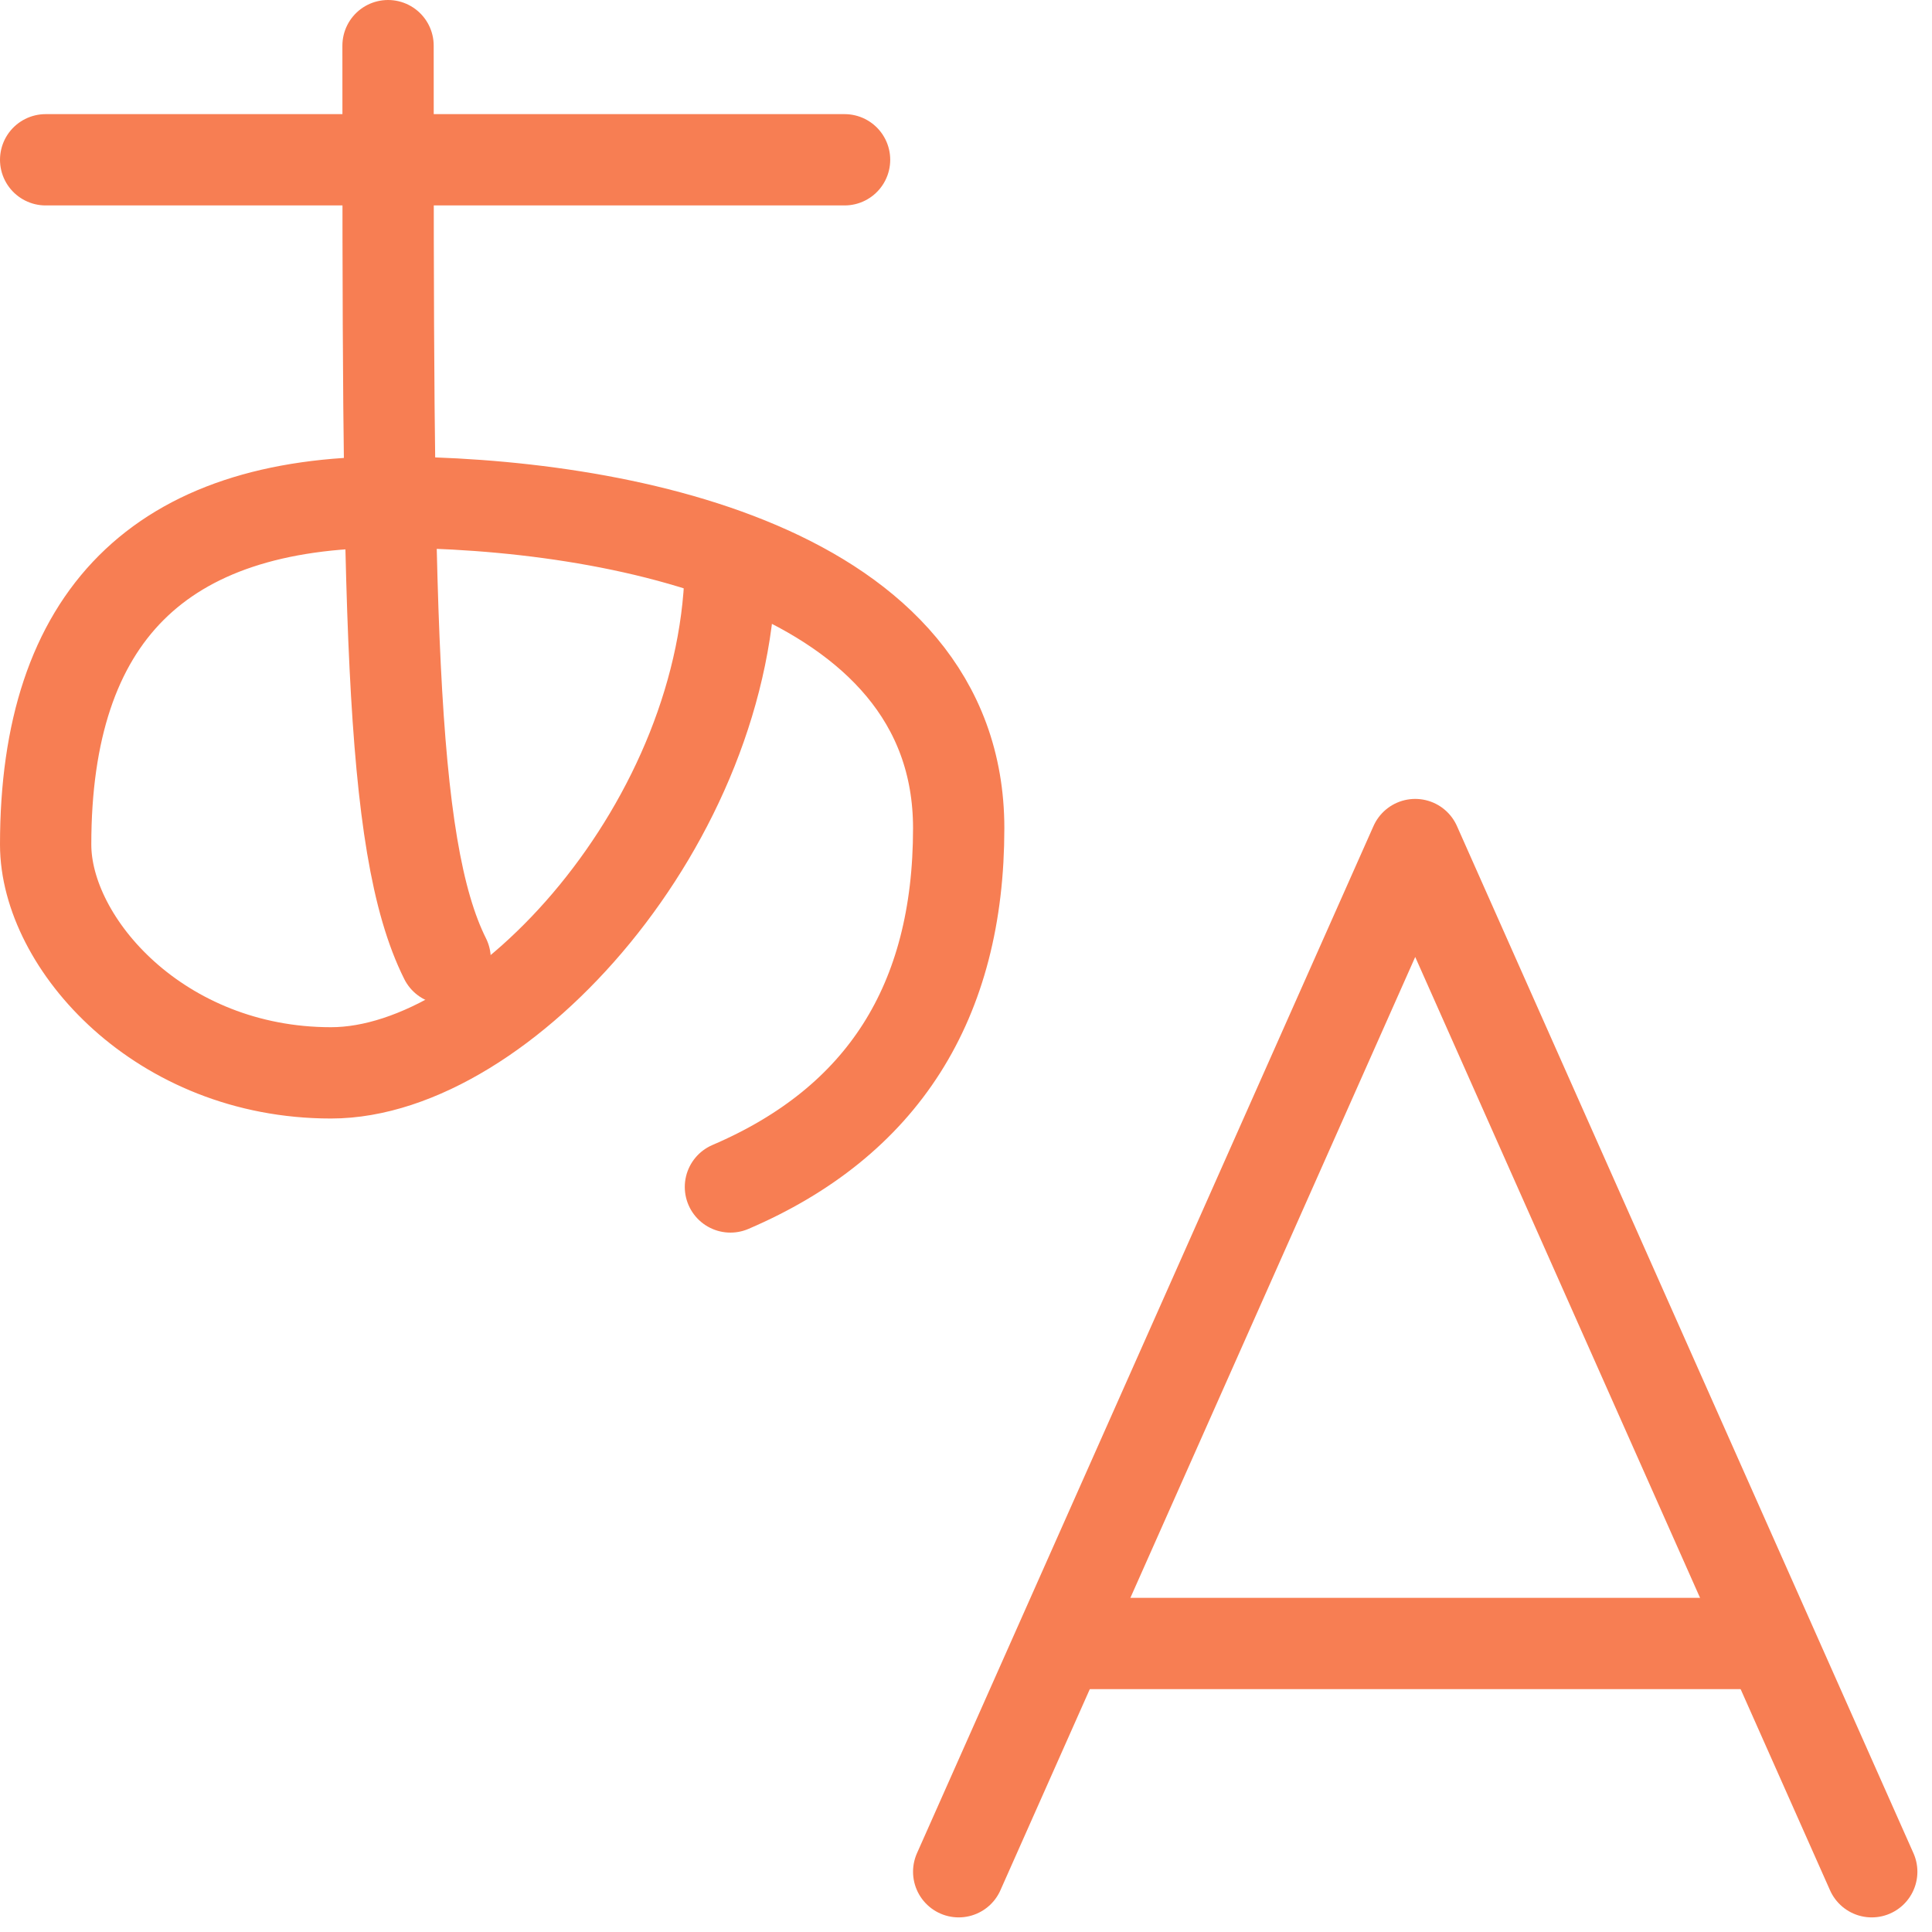
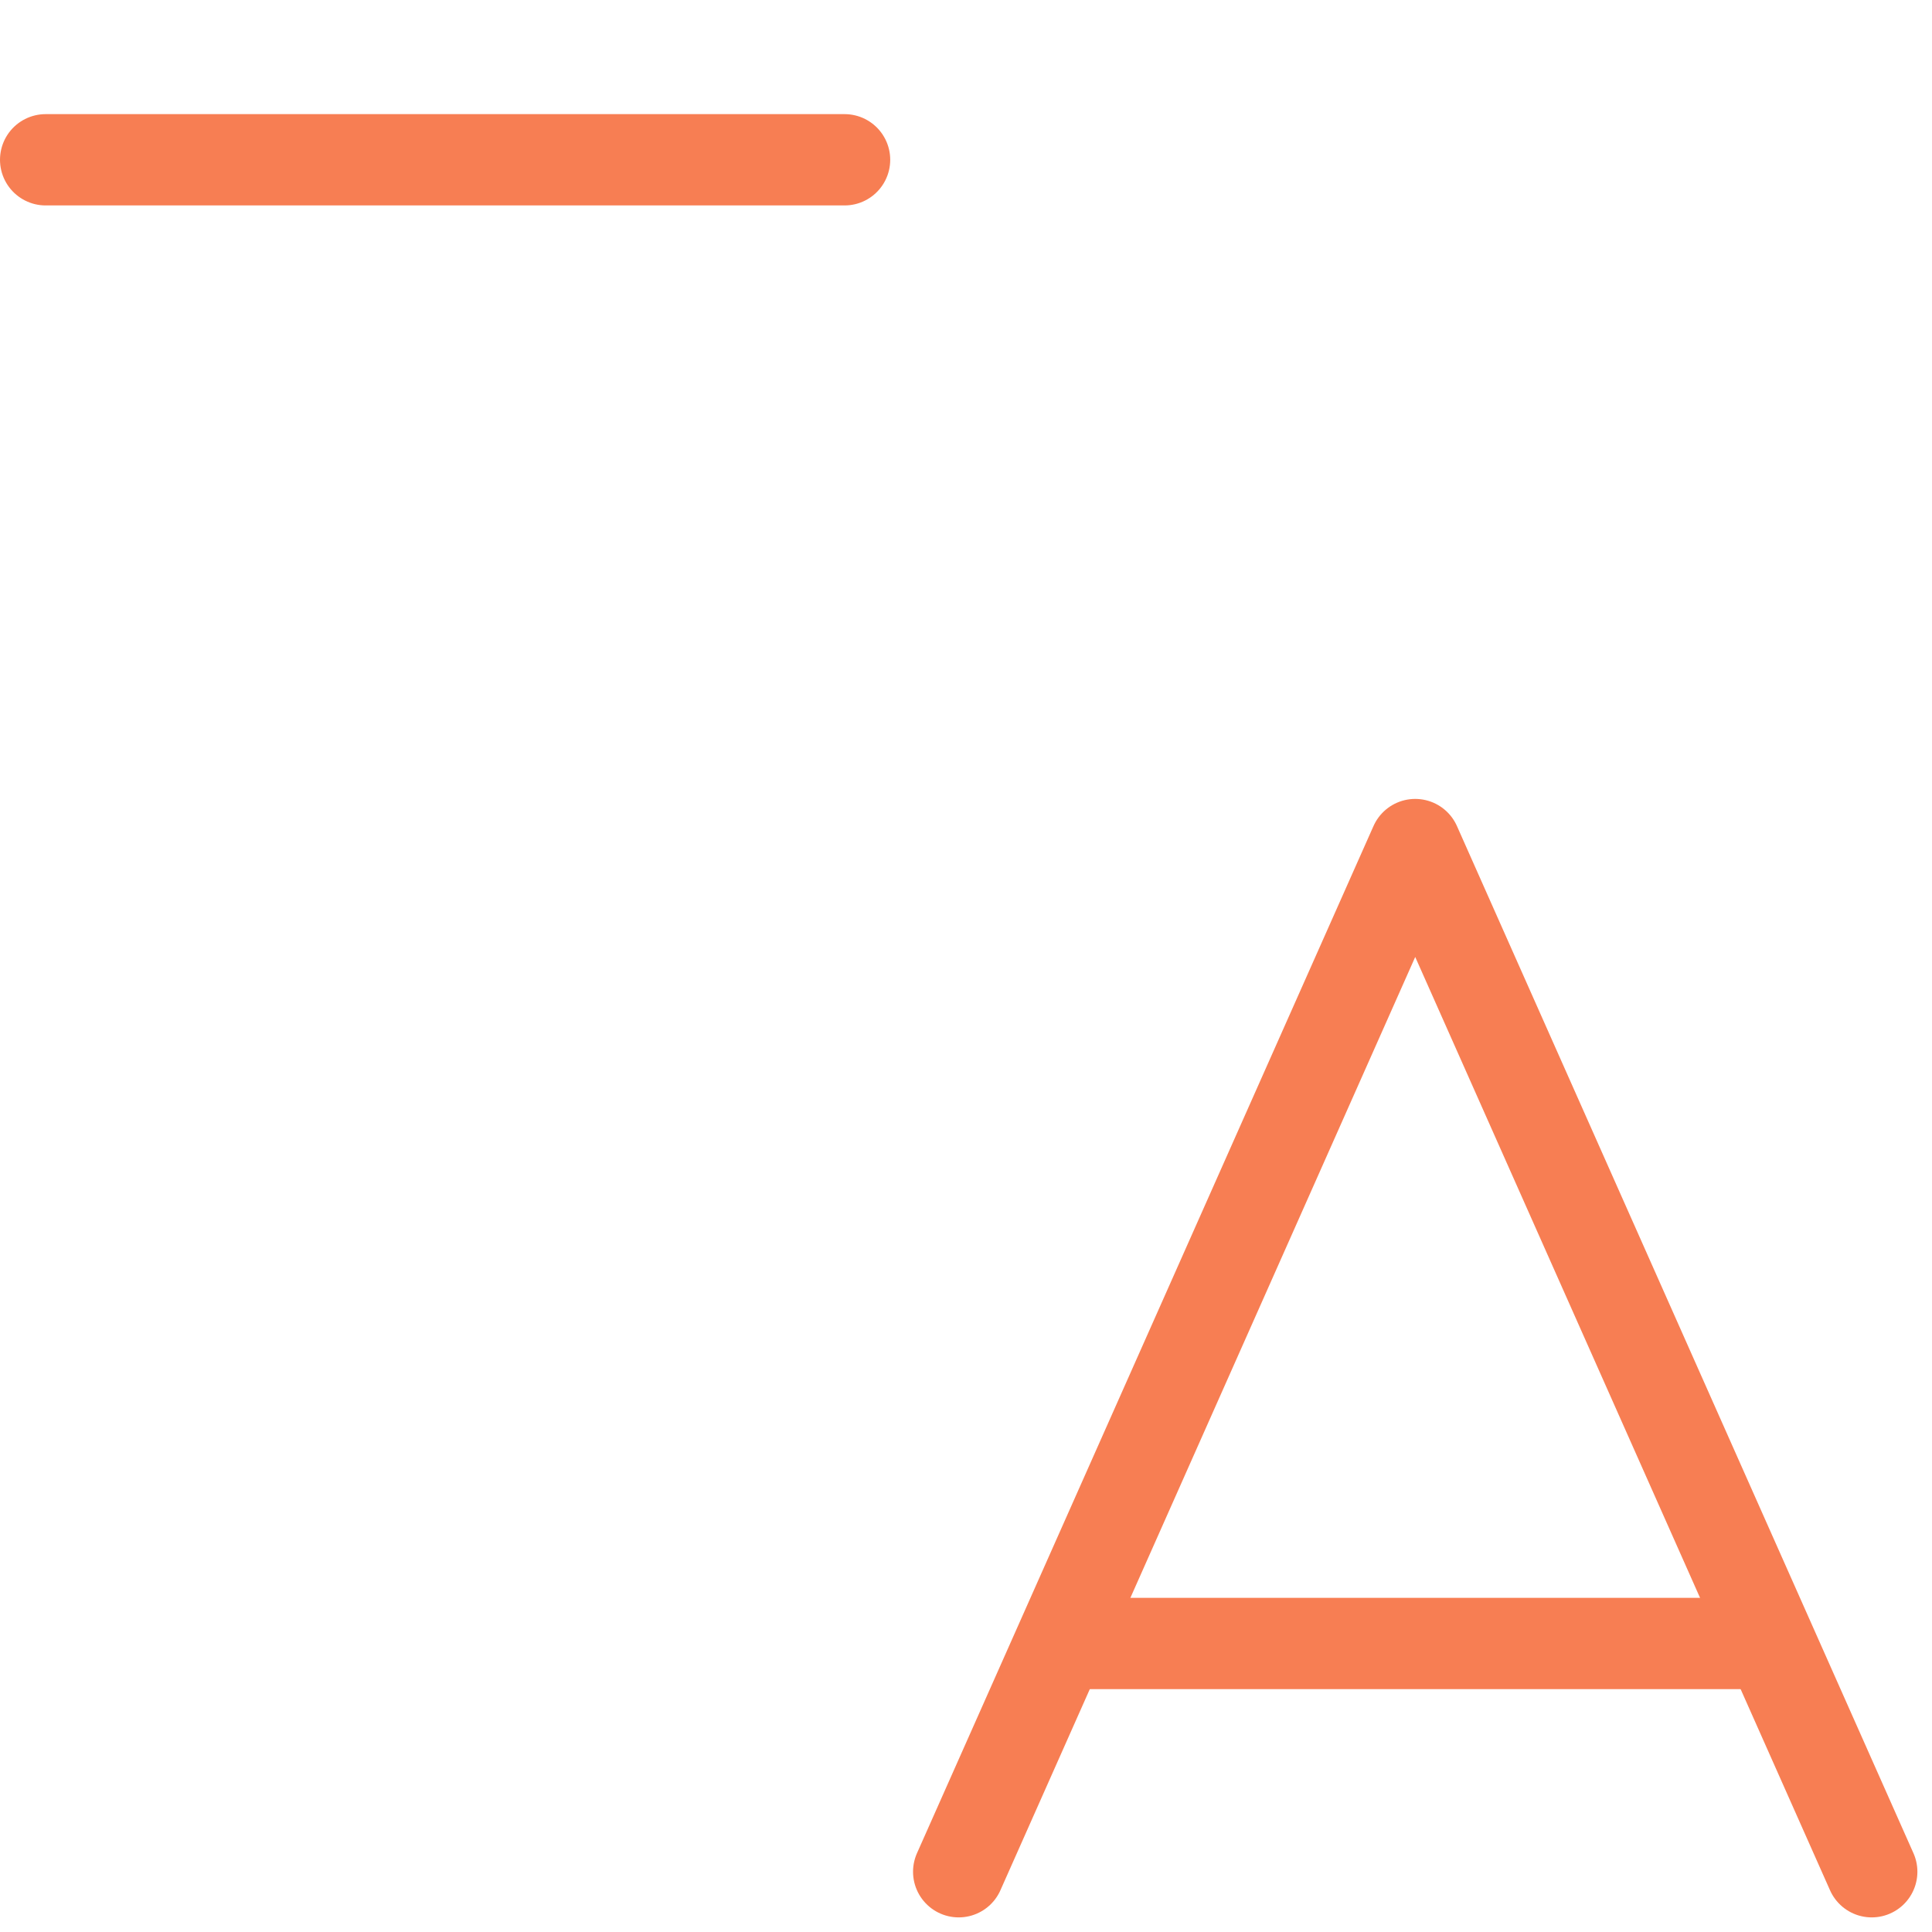
<svg xmlns="http://www.w3.org/2000/svg" width="52.9" height="52.9" viewBox="0 0 52.9 52.9">
  <g id="Detect_Plagiarism_in_Multiple" data-name="Detect Plagiarism in Multiple" transform="translate(-231.75 -1788.75)">
    <path id="Path_9211" data-name="Path 9211" d="M4,5H25.875" transform="translate(229 1788.125)" fill="none" stroke="#f77e53" stroke-linecap="round" stroke-linejoin="round" stroke-width="2.5" />
-     <path id="Path_9212" data-name="Path 9212" d="M7,4C7,19.144,7,25.875,8.563,29" transform="translate(235.375 1786)" fill="none" stroke="#f77e53" stroke-linecap="round" stroke-linejoin="round" stroke-width="2.5" />
-     <path id="Path_9213" data-name="Path 9213" d="M22.75,9.563c0,7.144-6.25,14.063-10.937,14.063S4,20.078,4,17.375Q4,8,13.375,8C19.625,8,29,9.781,29,16.928q0,7.144-6.25,9.822" transform="translate(229 1794.5)" fill="none" stroke="#f77e53" stroke-linecap="round" stroke-linejoin="round" stroke-width="2.5" />
    <path id="Path_9214" data-name="Path 9214" d="M12,39.125,24.5,11,37,39.125" transform="translate(246 1800.875)" fill="none" stroke="#f77e53" stroke-linecap="round" stroke-linejoin="round" stroke-width="2.5" />
    <path id="Path_9215" data-name="Path 9215" d="M32.275,18H12.9" transform="translate(247.913 1815.75)" fill="none" stroke="#f77e53" stroke-linecap="round" stroke-linejoin="round" stroke-width="2.5" />
  </g>
</svg>